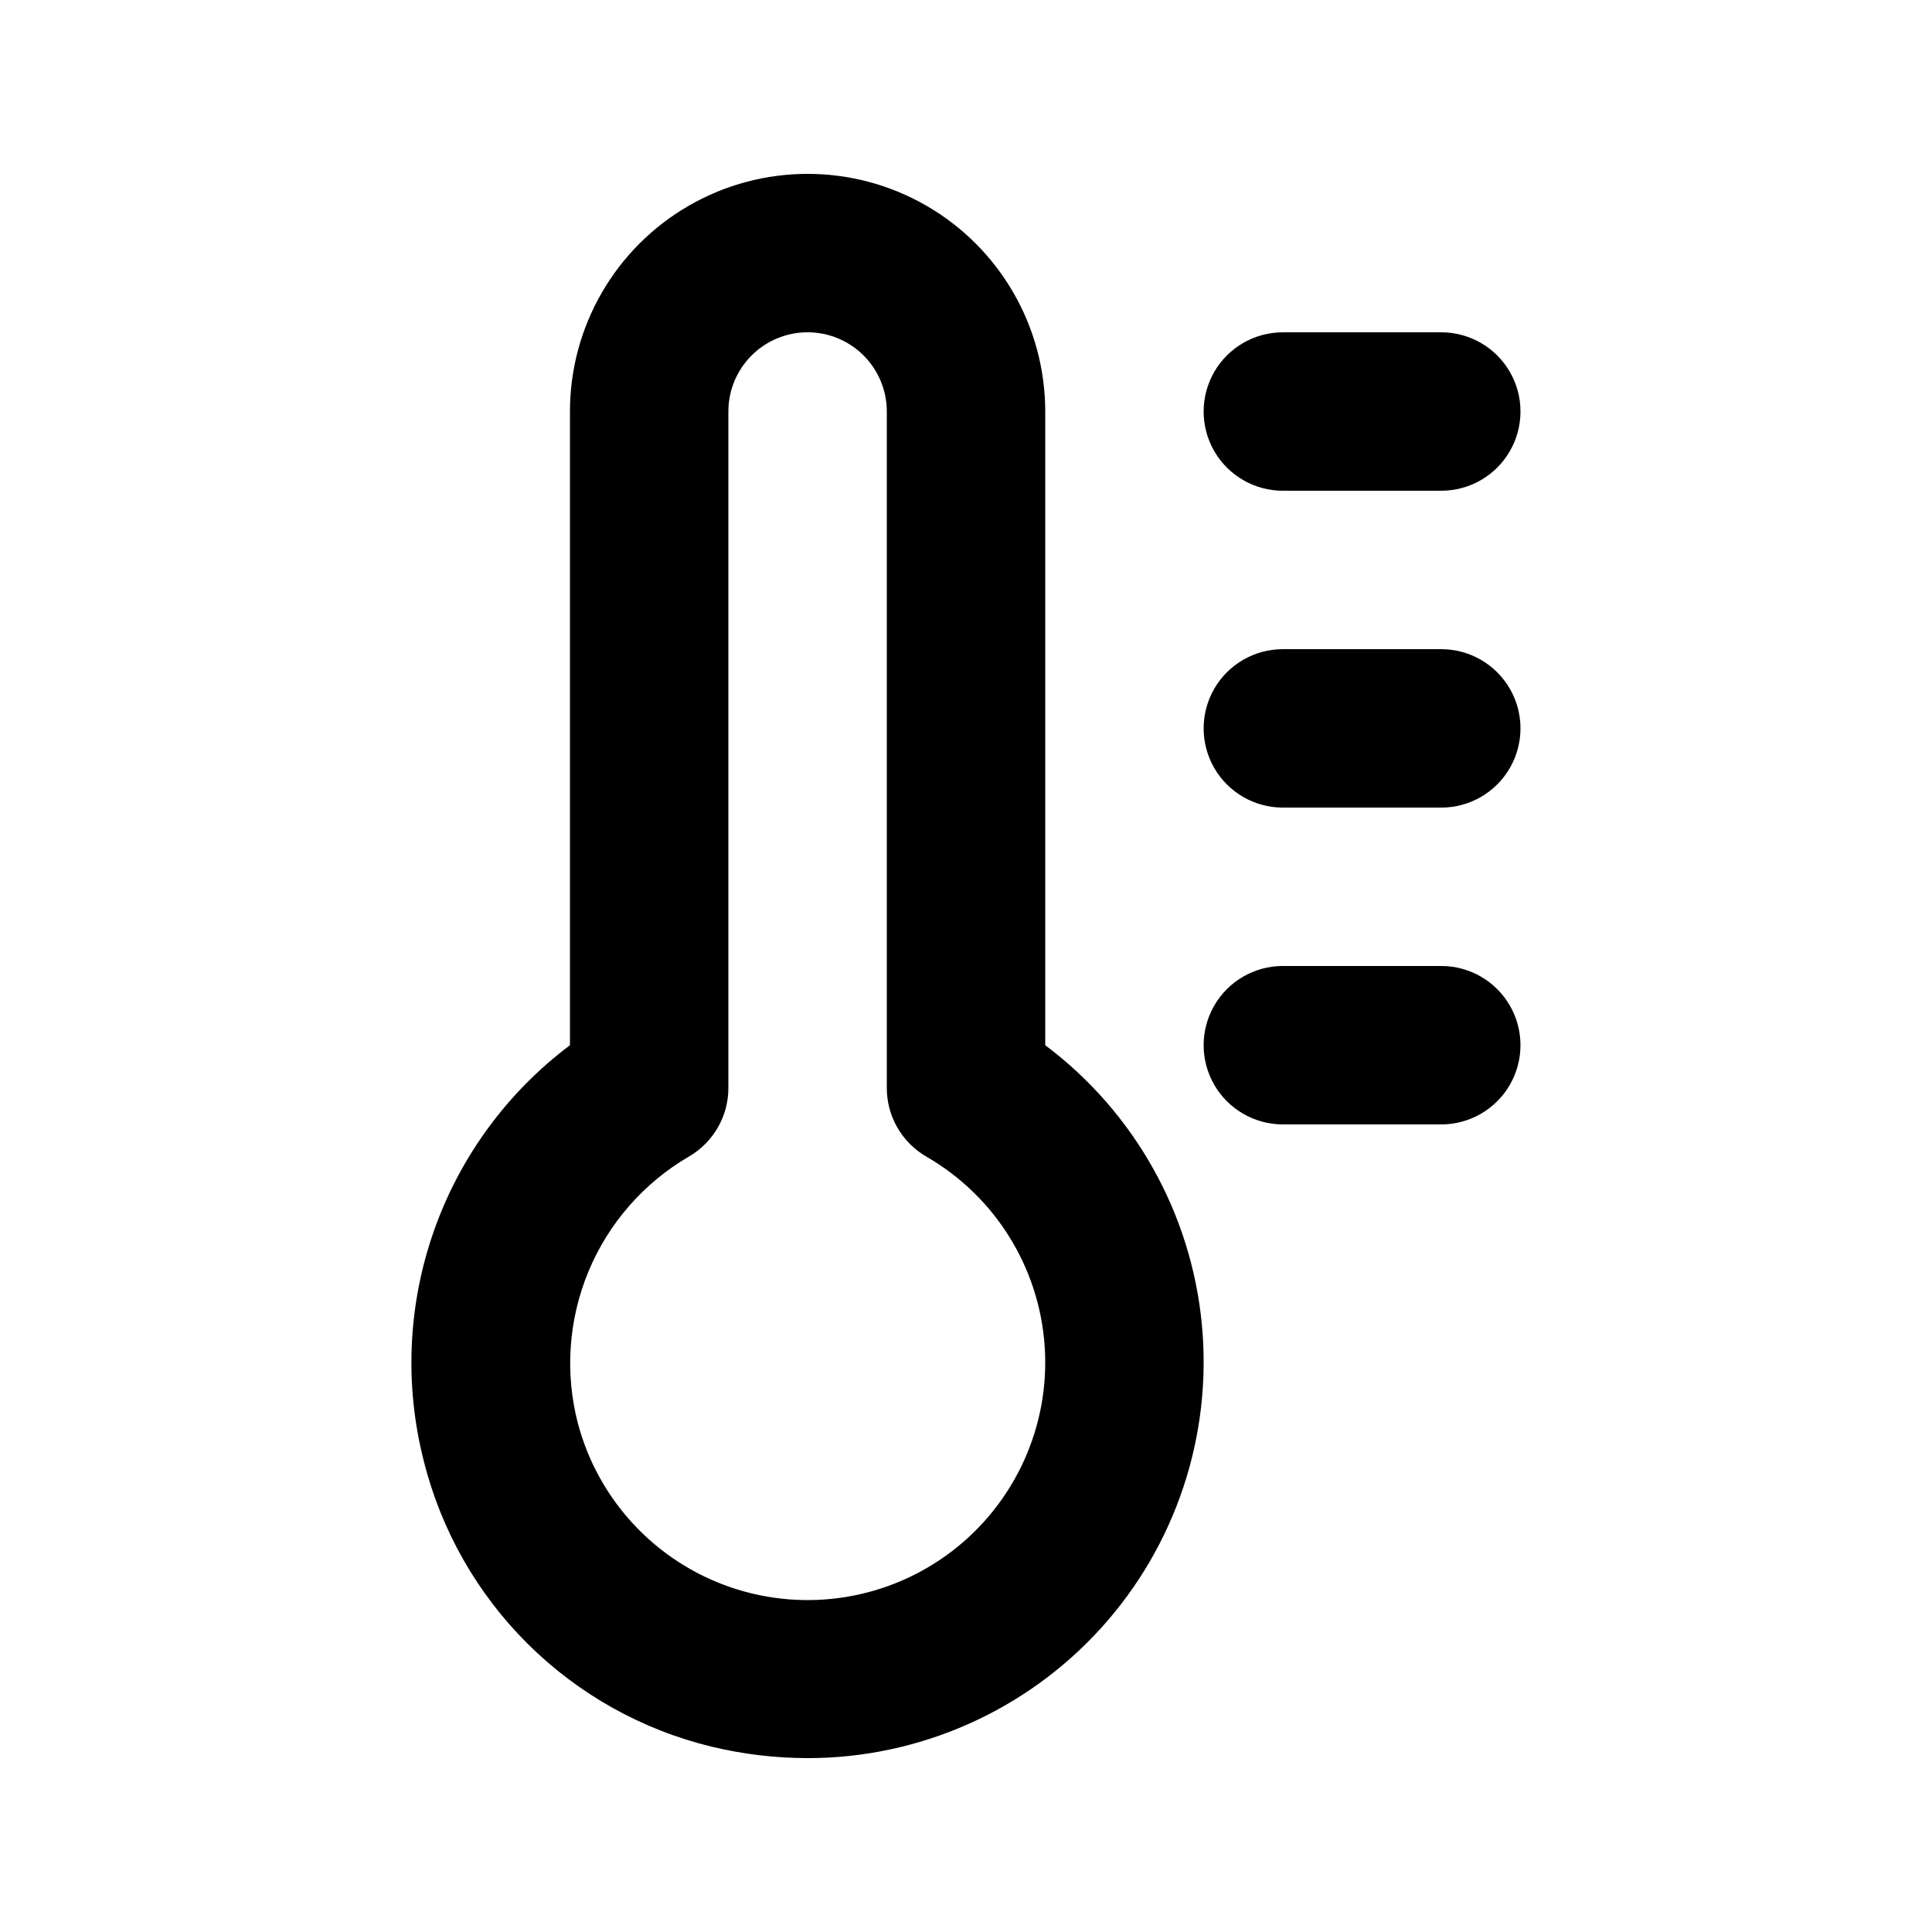
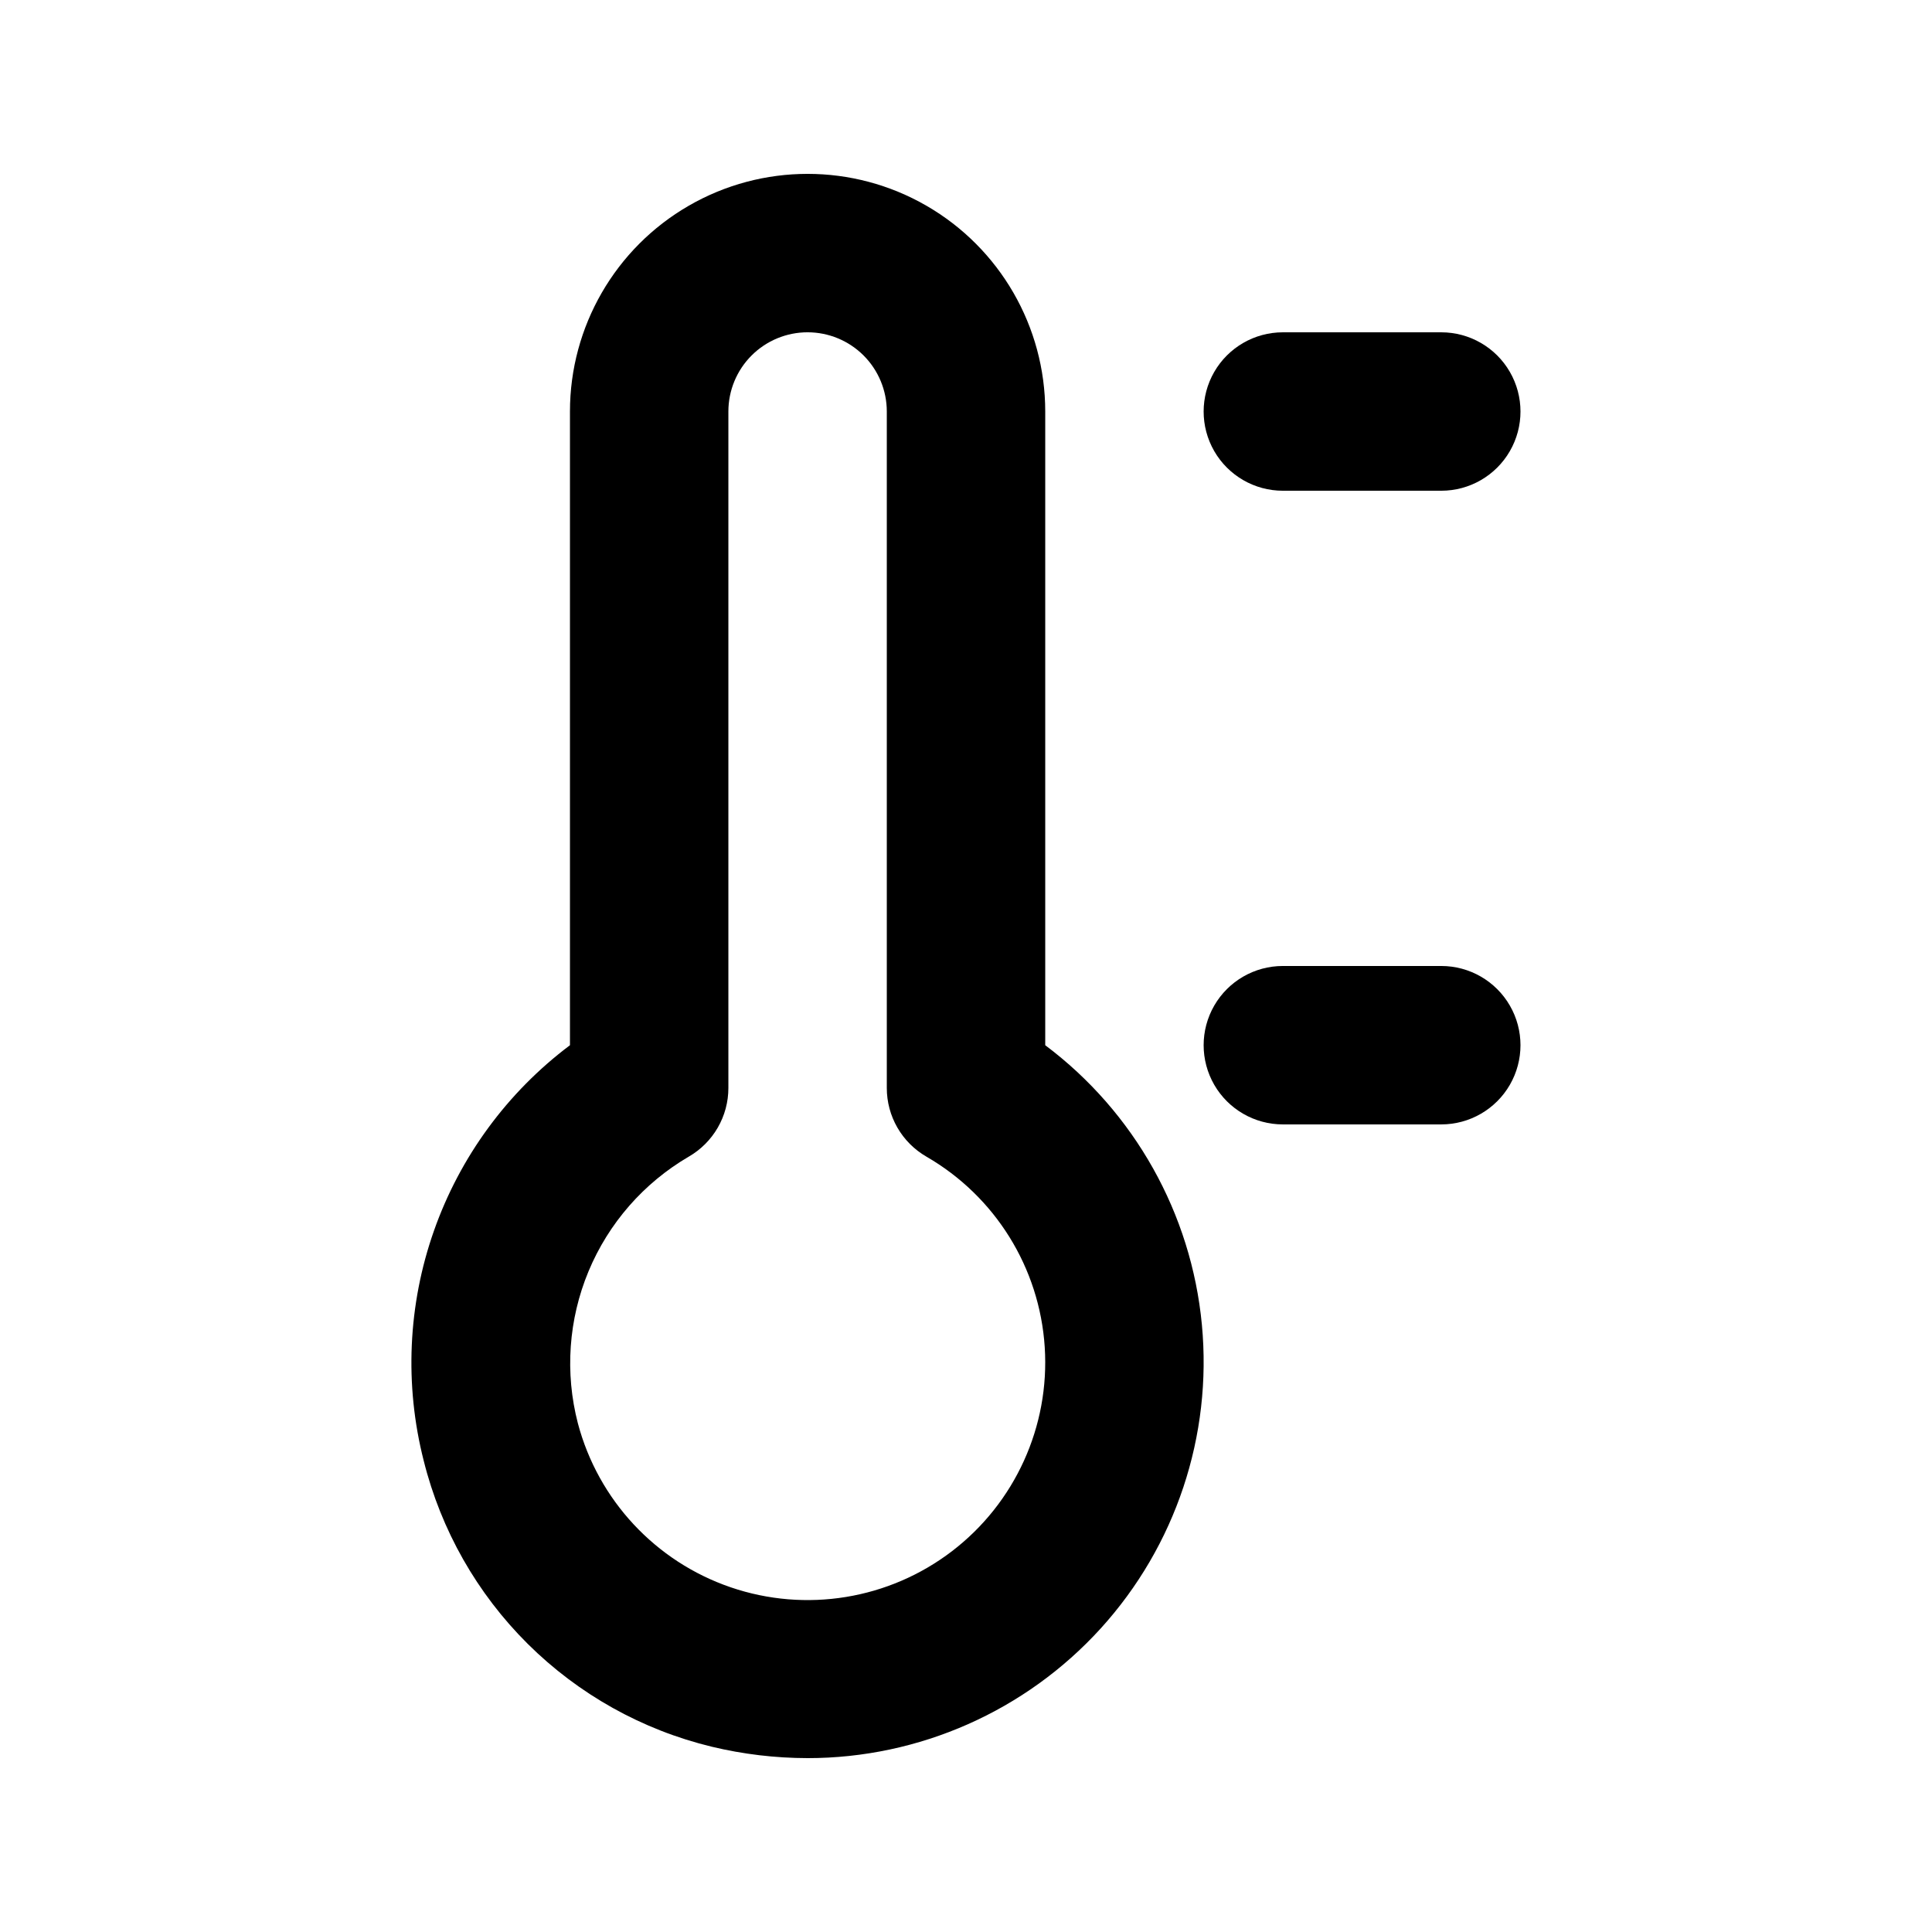
<svg xmlns="http://www.w3.org/2000/svg" fill="#000000" width="800px" height="800px" version="1.1" viewBox="144 144 512 512">
  <g>
    <path d="m525.95 274.05h-41.984c-7.496 0-14.43-4-18.18-10.496-3.746-6.496-3.746-14.496 0-20.992 3.75-6.496 10.684-10.496 18.18-10.496h41.984c7.5 0 14.43 4 18.18 10.496s3.75 14.496 0 20.992c-3.75 6.496-10.68 10.496-18.18 10.496z" />
-     <path d="m525.95 358.02h-41.984c-7.496 0-14.43-4.004-18.18-10.496-3.746-6.496-3.746-14.5 0-20.992 3.75-6.496 10.684-10.496 18.18-10.496h41.984c7.5 0 14.43 4 18.18 10.496 3.75 6.492 3.75 14.496 0 20.992-3.75 6.492-10.68 10.496-18.18 10.496z" />
    <path d="m525.95 441.98h-41.984c-7.496 0-14.43-4.004-18.18-10.496-3.746-6.496-3.746-14.5 0-20.992 3.75-6.496 10.684-10.496 18.18-10.496h41.984c7.5 0 14.43 4 18.18 10.496 3.75 6.492 3.75 14.496 0 20.992-3.75 6.492-10.68 10.496-18.18 10.496z" />
    <path d="m358.02 609.92c-8.559-0.012-17.082-1.027-25.402-3.023-18.43-4.457-35.285-13.875-48.742-27.234-13.453-13.359-22.992-30.148-27.586-48.547-5.133-20.129-4.195-41.332 2.703-60.93 6.894-19.598 19.438-36.715 36.051-49.191v-167.94c0-22.5 12.004-43.289 31.488-54.539s43.492-11.25 62.977 0 31.488 32.039 31.488 54.539v167.94c23.648 17.734 38.723 44.621 41.512 74.051 2.793 29.43-6.953 58.672-26.844 80.543-19.895 21.867-48.086 34.332-77.645 34.332zm0-377.86c-5.57 0-10.906 2.211-14.844 6.148s-6.148 9.277-6.148 14.844v179.27c0.004 3.688-0.965 7.312-2.809 10.504-1.844 3.195-4.496 5.852-7.688 7.695-11.93 6.965-21.258 17.637-26.566 30.391-5.305 12.758-6.297 26.895-2.824 40.27 5.387 20.348 20.586 36.656 40.504 43.469 19.918 6.809 41.922 3.219 58.641-9.57 16.719-12.789 25.941-33.086 24.578-54.094-1.359-21.004-13.129-39.941-31.355-50.465-3.195-1.844-5.848-4.5-7.691-7.695-1.84-3.191-2.809-6.816-2.805-10.504v-179.27c0-5.566-2.215-10.906-6.148-14.844-3.938-3.938-9.277-6.148-14.844-6.148z" />
  </g>
</svg>